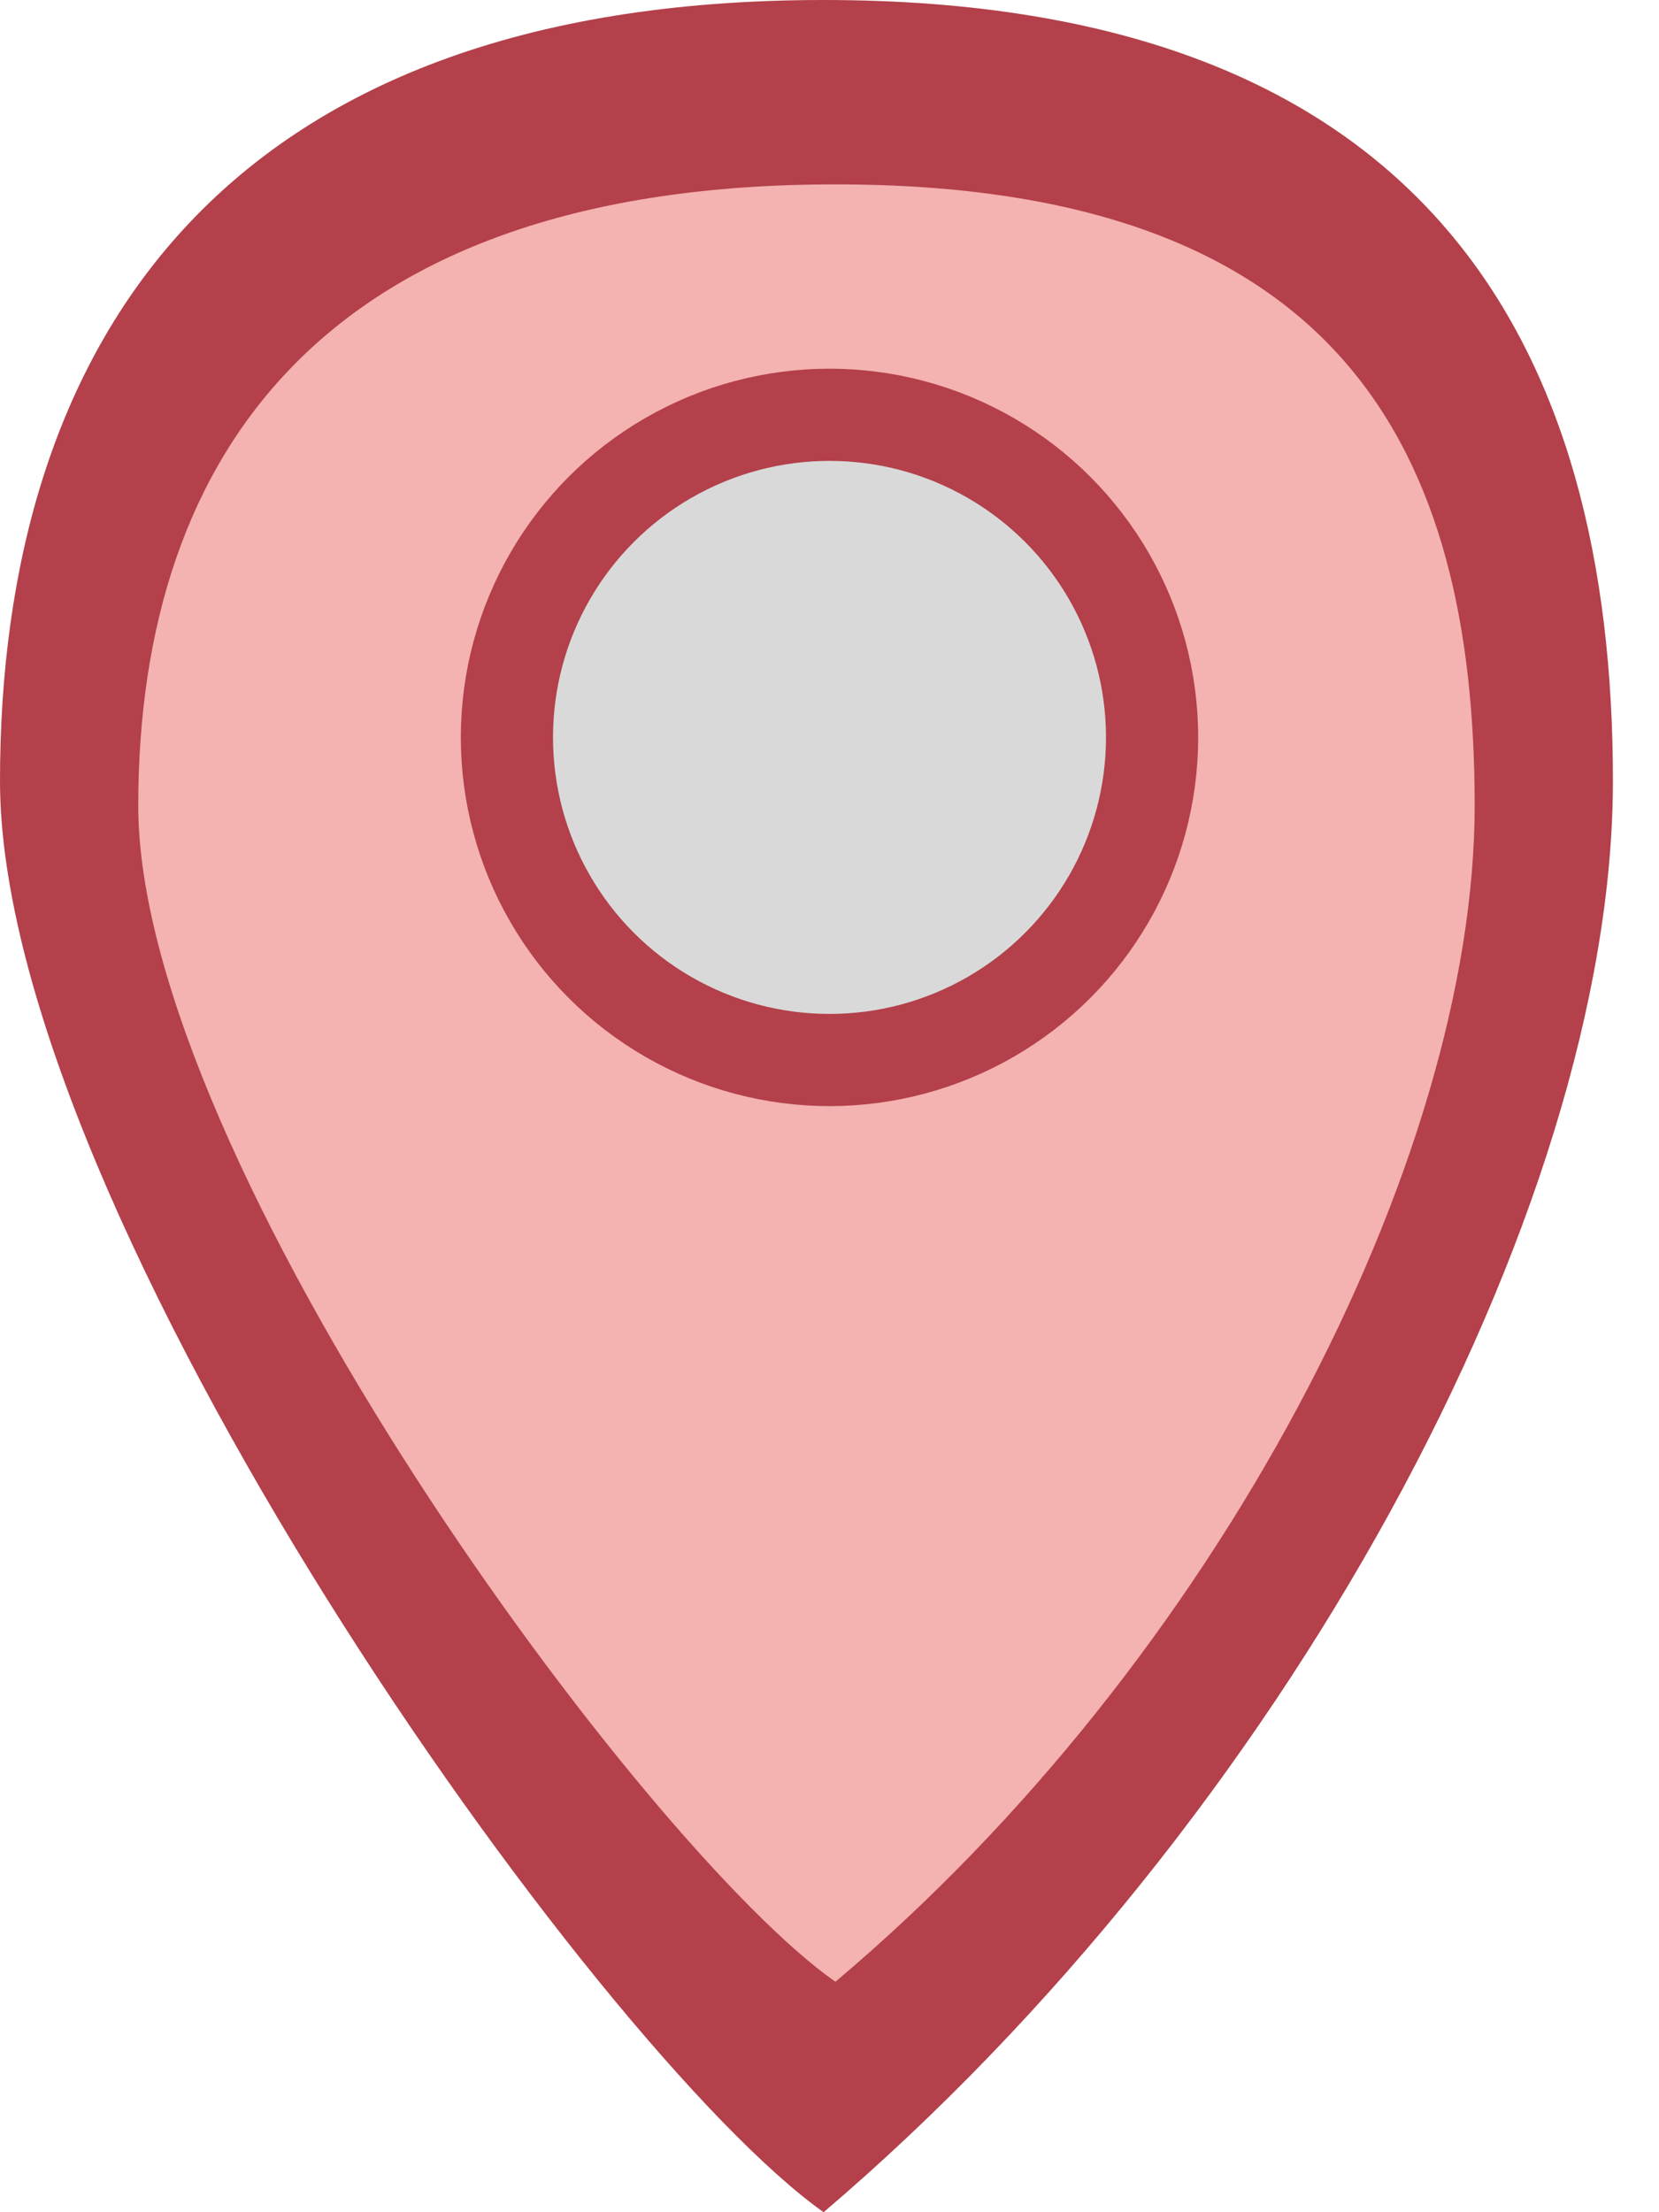
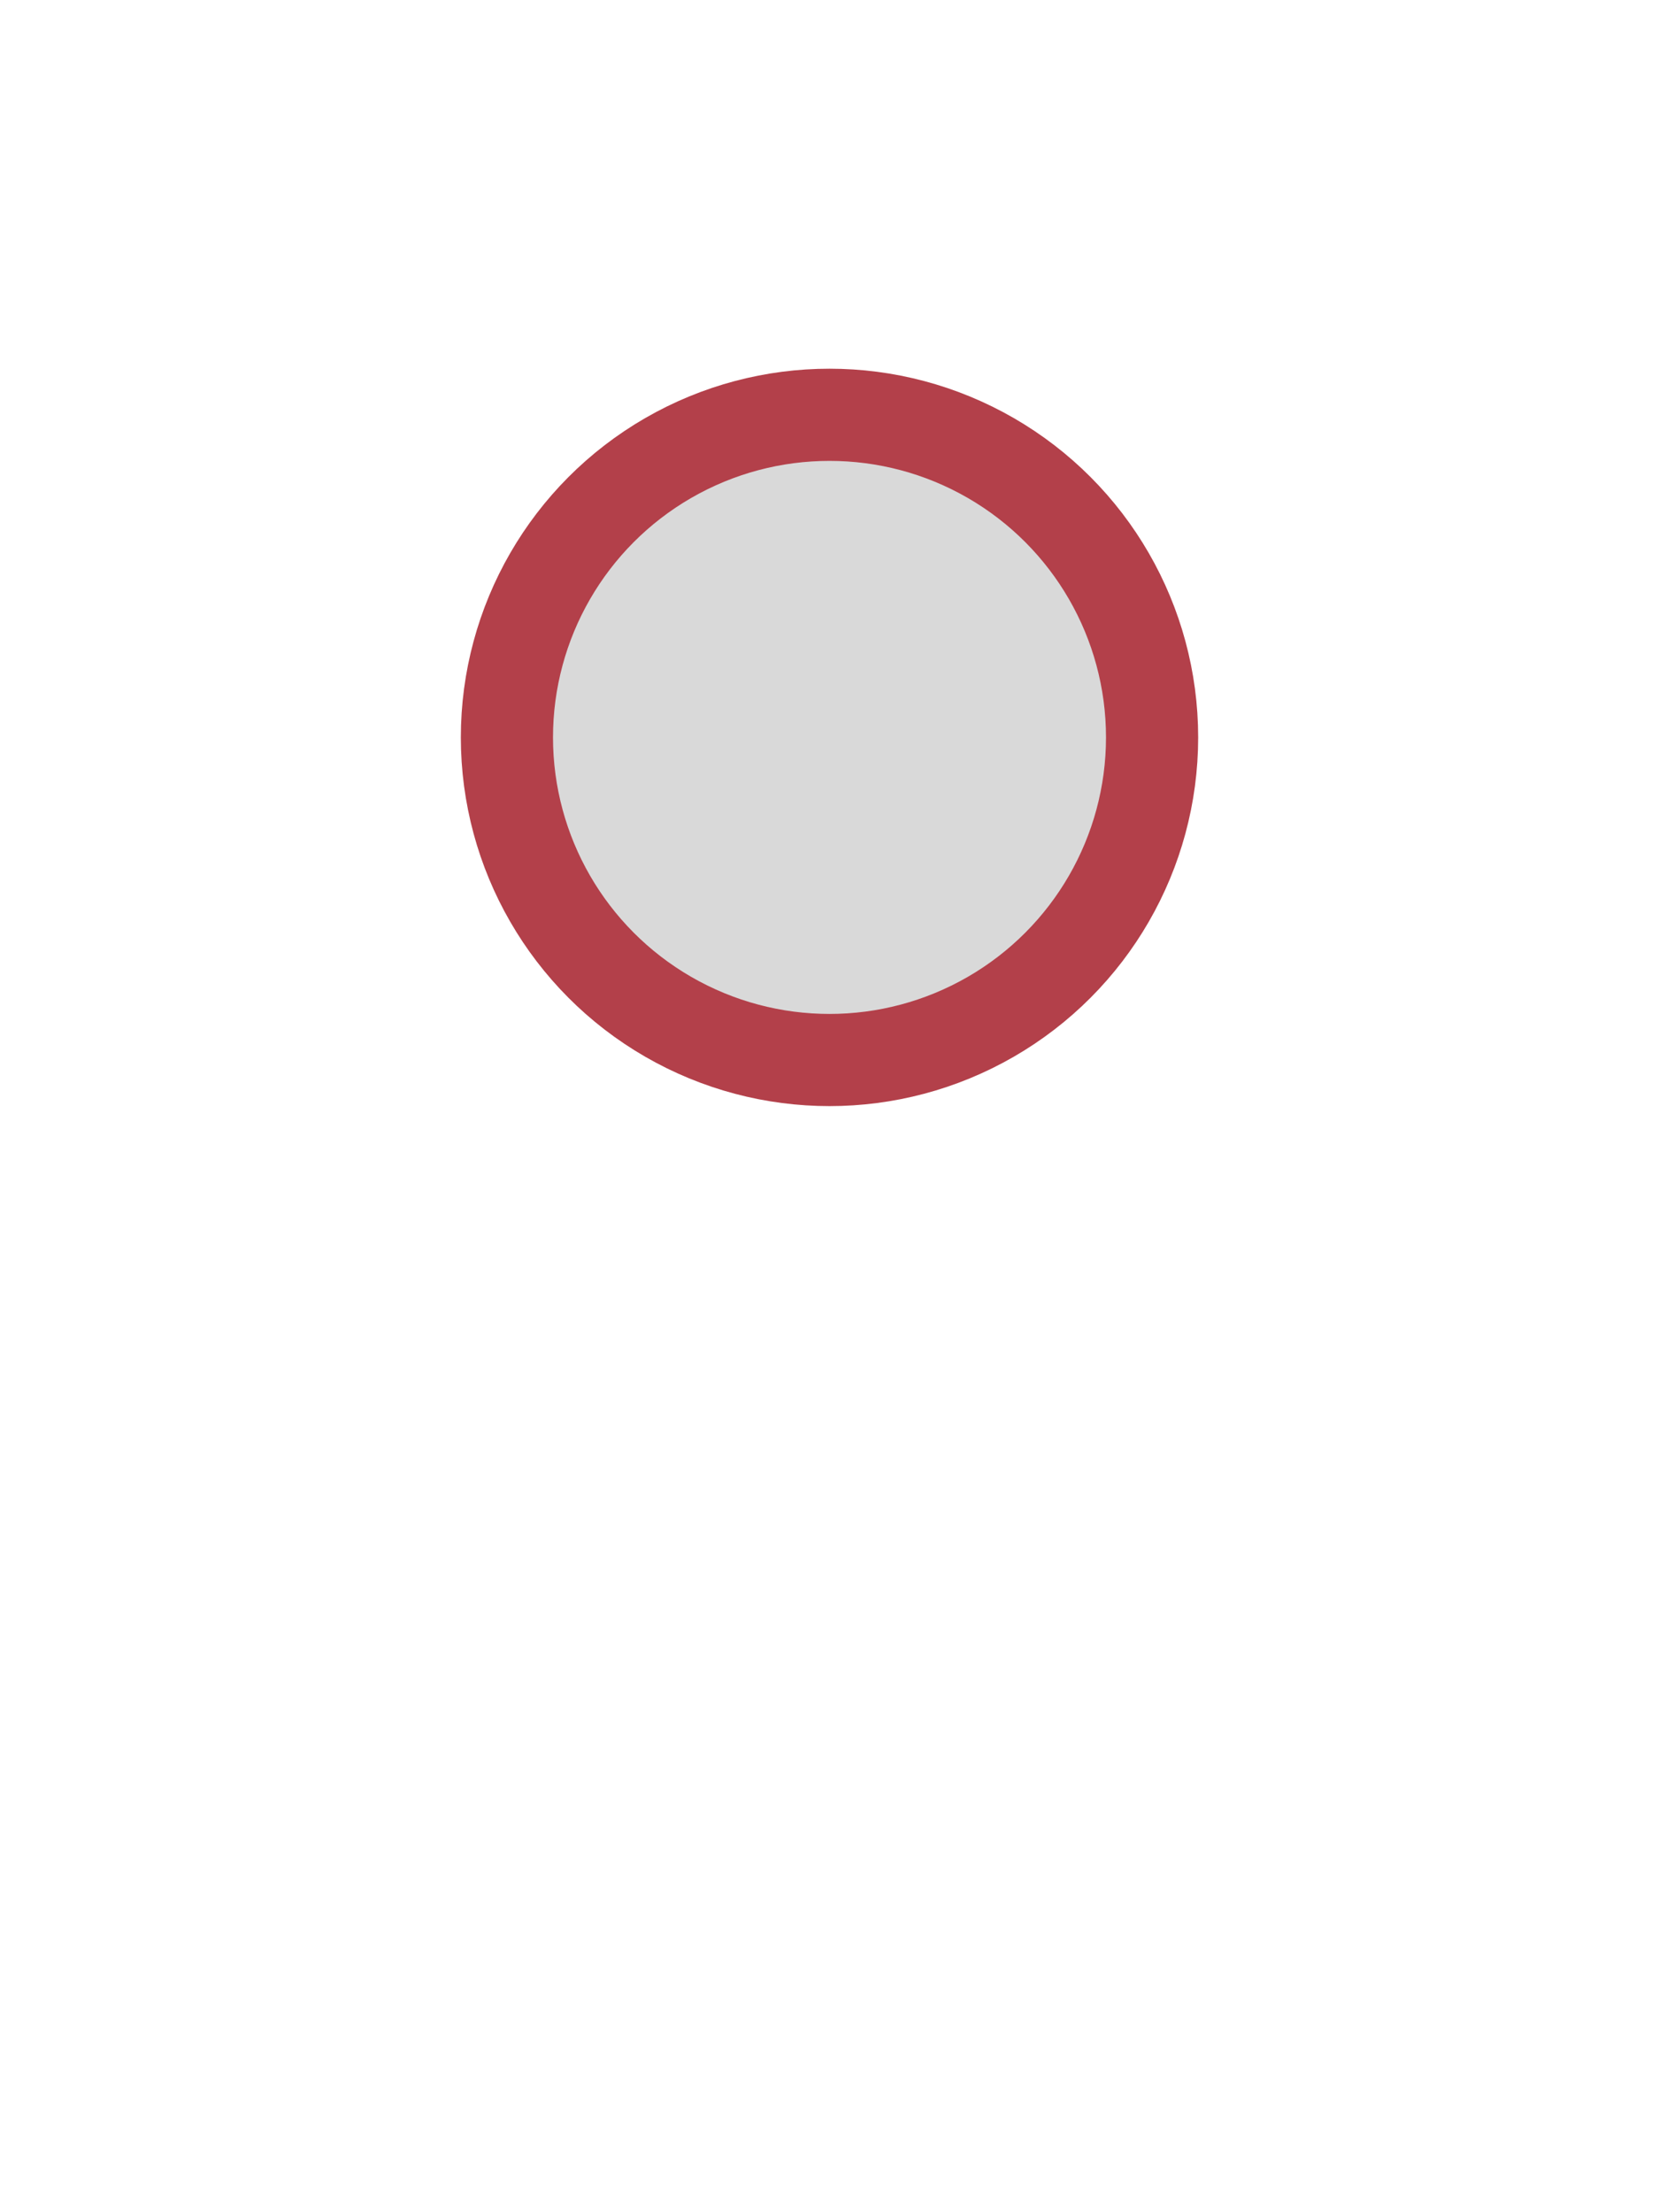
<svg xmlns="http://www.w3.org/2000/svg" width="18" height="24" viewBox="0 0 18 24" fill="none">
-   <path d="M17.5 8.471C17.5 13.149 13.91 19.765 8.936 24C6.45 22.235 0 13.149 0 8.471C0 3.792 2.344 0 8.936 0C15.529 0 17.5 3.792 17.5 8.471Z" fill="#B3404A" />
-   <path d="M16 8.74C16 12.593 13.208 18.012 9.064 21.5C6.991 20.047 1.5 12.593 1.5 8.74C1.5 4.888 3.57 2 9.064 2C14.557 2 16 4.888 16 8.74Z" fill="#F4B2B0" />
  <circle cx="9" cy="8" r="3.5" fill="#D9D9D9" stroke="#B3404A" />
</svg>